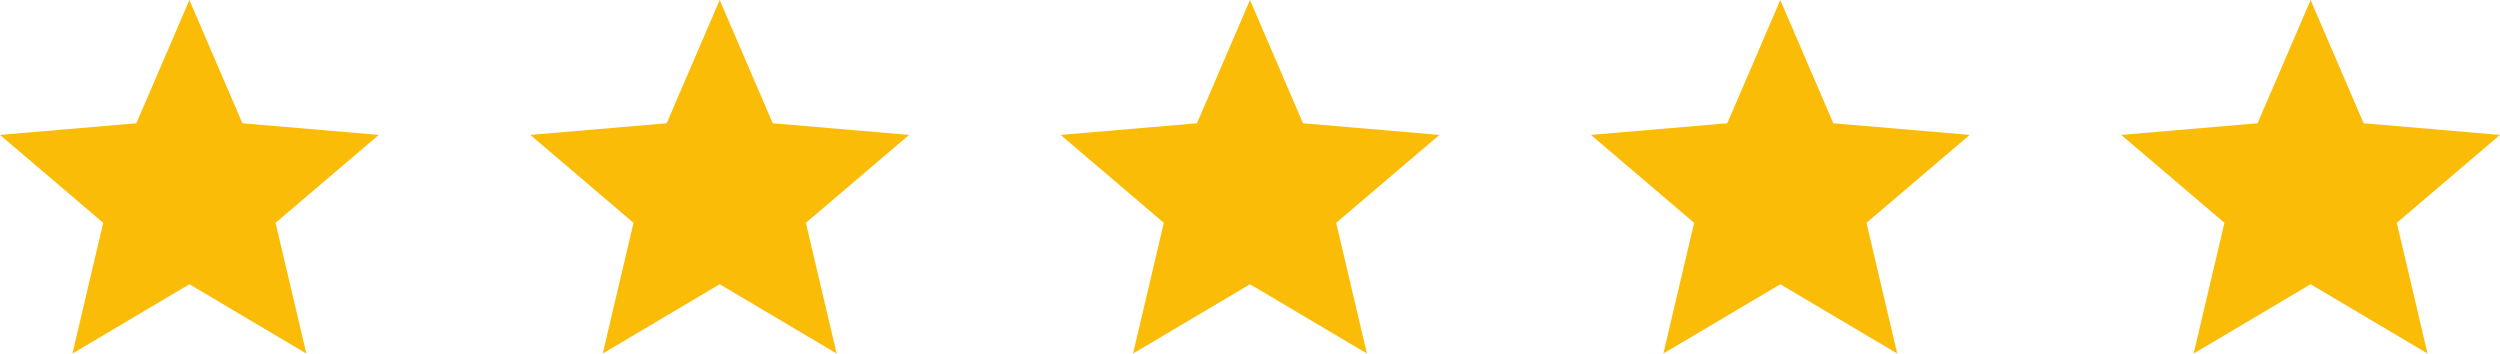
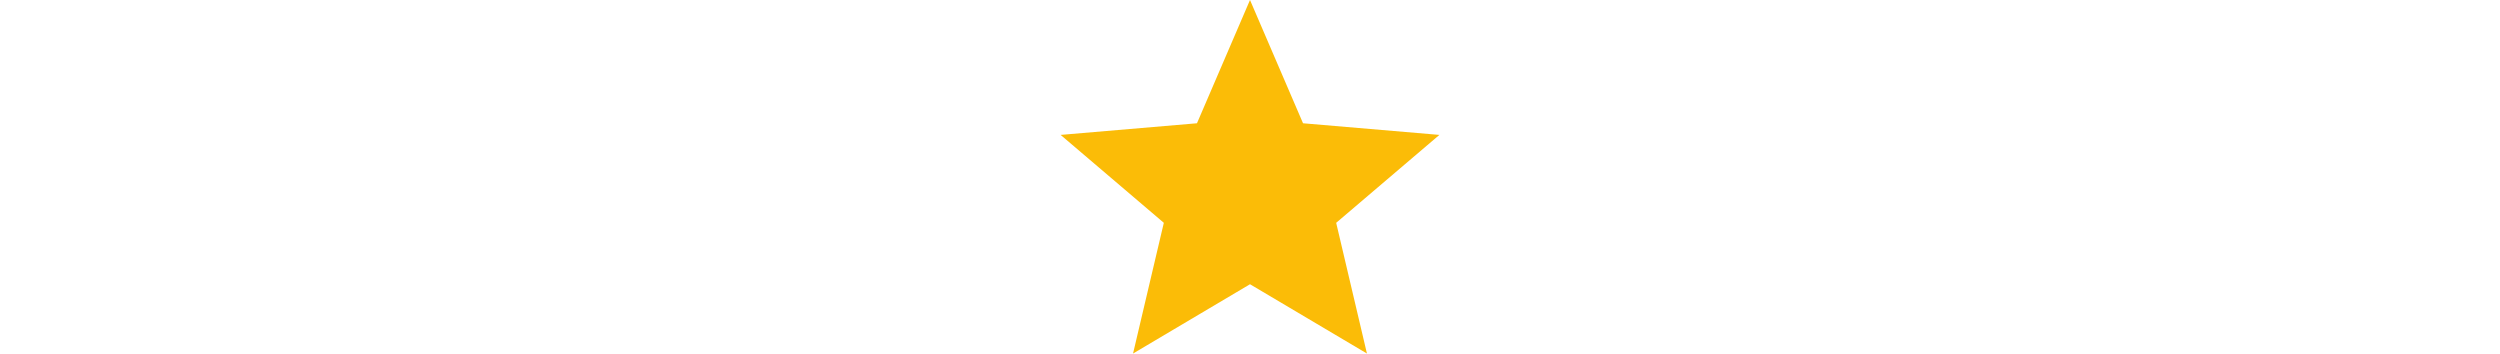
<svg xmlns="http://www.w3.org/2000/svg" width="198" height="28" viewBox="0 0 198 28" fill="none">
-   <path d="M5.737 28L8.175 17.647L0 10.684L10.8 9.763L15 0L19.2 9.763L30 10.684L21.825 17.647L24.262 28L15 22.511L5.737 28Z" fill="#FBBC07" />
-   <path d="M47.737 28L50.175 17.647L42 10.684L52.8 9.763L57 0L61.2 9.763L72 10.684L63.825 17.647L66.263 28L57 22.511L47.737 28Z" fill="#FBBC07" />
  <path d="M89.737 28L92.175 17.647L84 10.684L94.8 9.763L99 0L103.2 9.763L114 10.684L105.825 17.647L108.262 28L99 22.511L89.737 28Z" fill="#FBBC07" />
-   <path d="M131.737 28L134.175 17.647L126 10.684L136.8 9.763L141 0L145.2 9.763L156 10.684L147.825 17.647L150.262 28L141 22.511L131.737 28Z" fill="#FBBC07" />
-   <path d="M173.737 28L176.175 17.647L168 10.684L178.8 9.763L183 0L187.2 9.763L198 10.684L189.825 17.647L192.262 28L183 22.511L173.737 28Z" fill="#FBBC07" />
</svg>